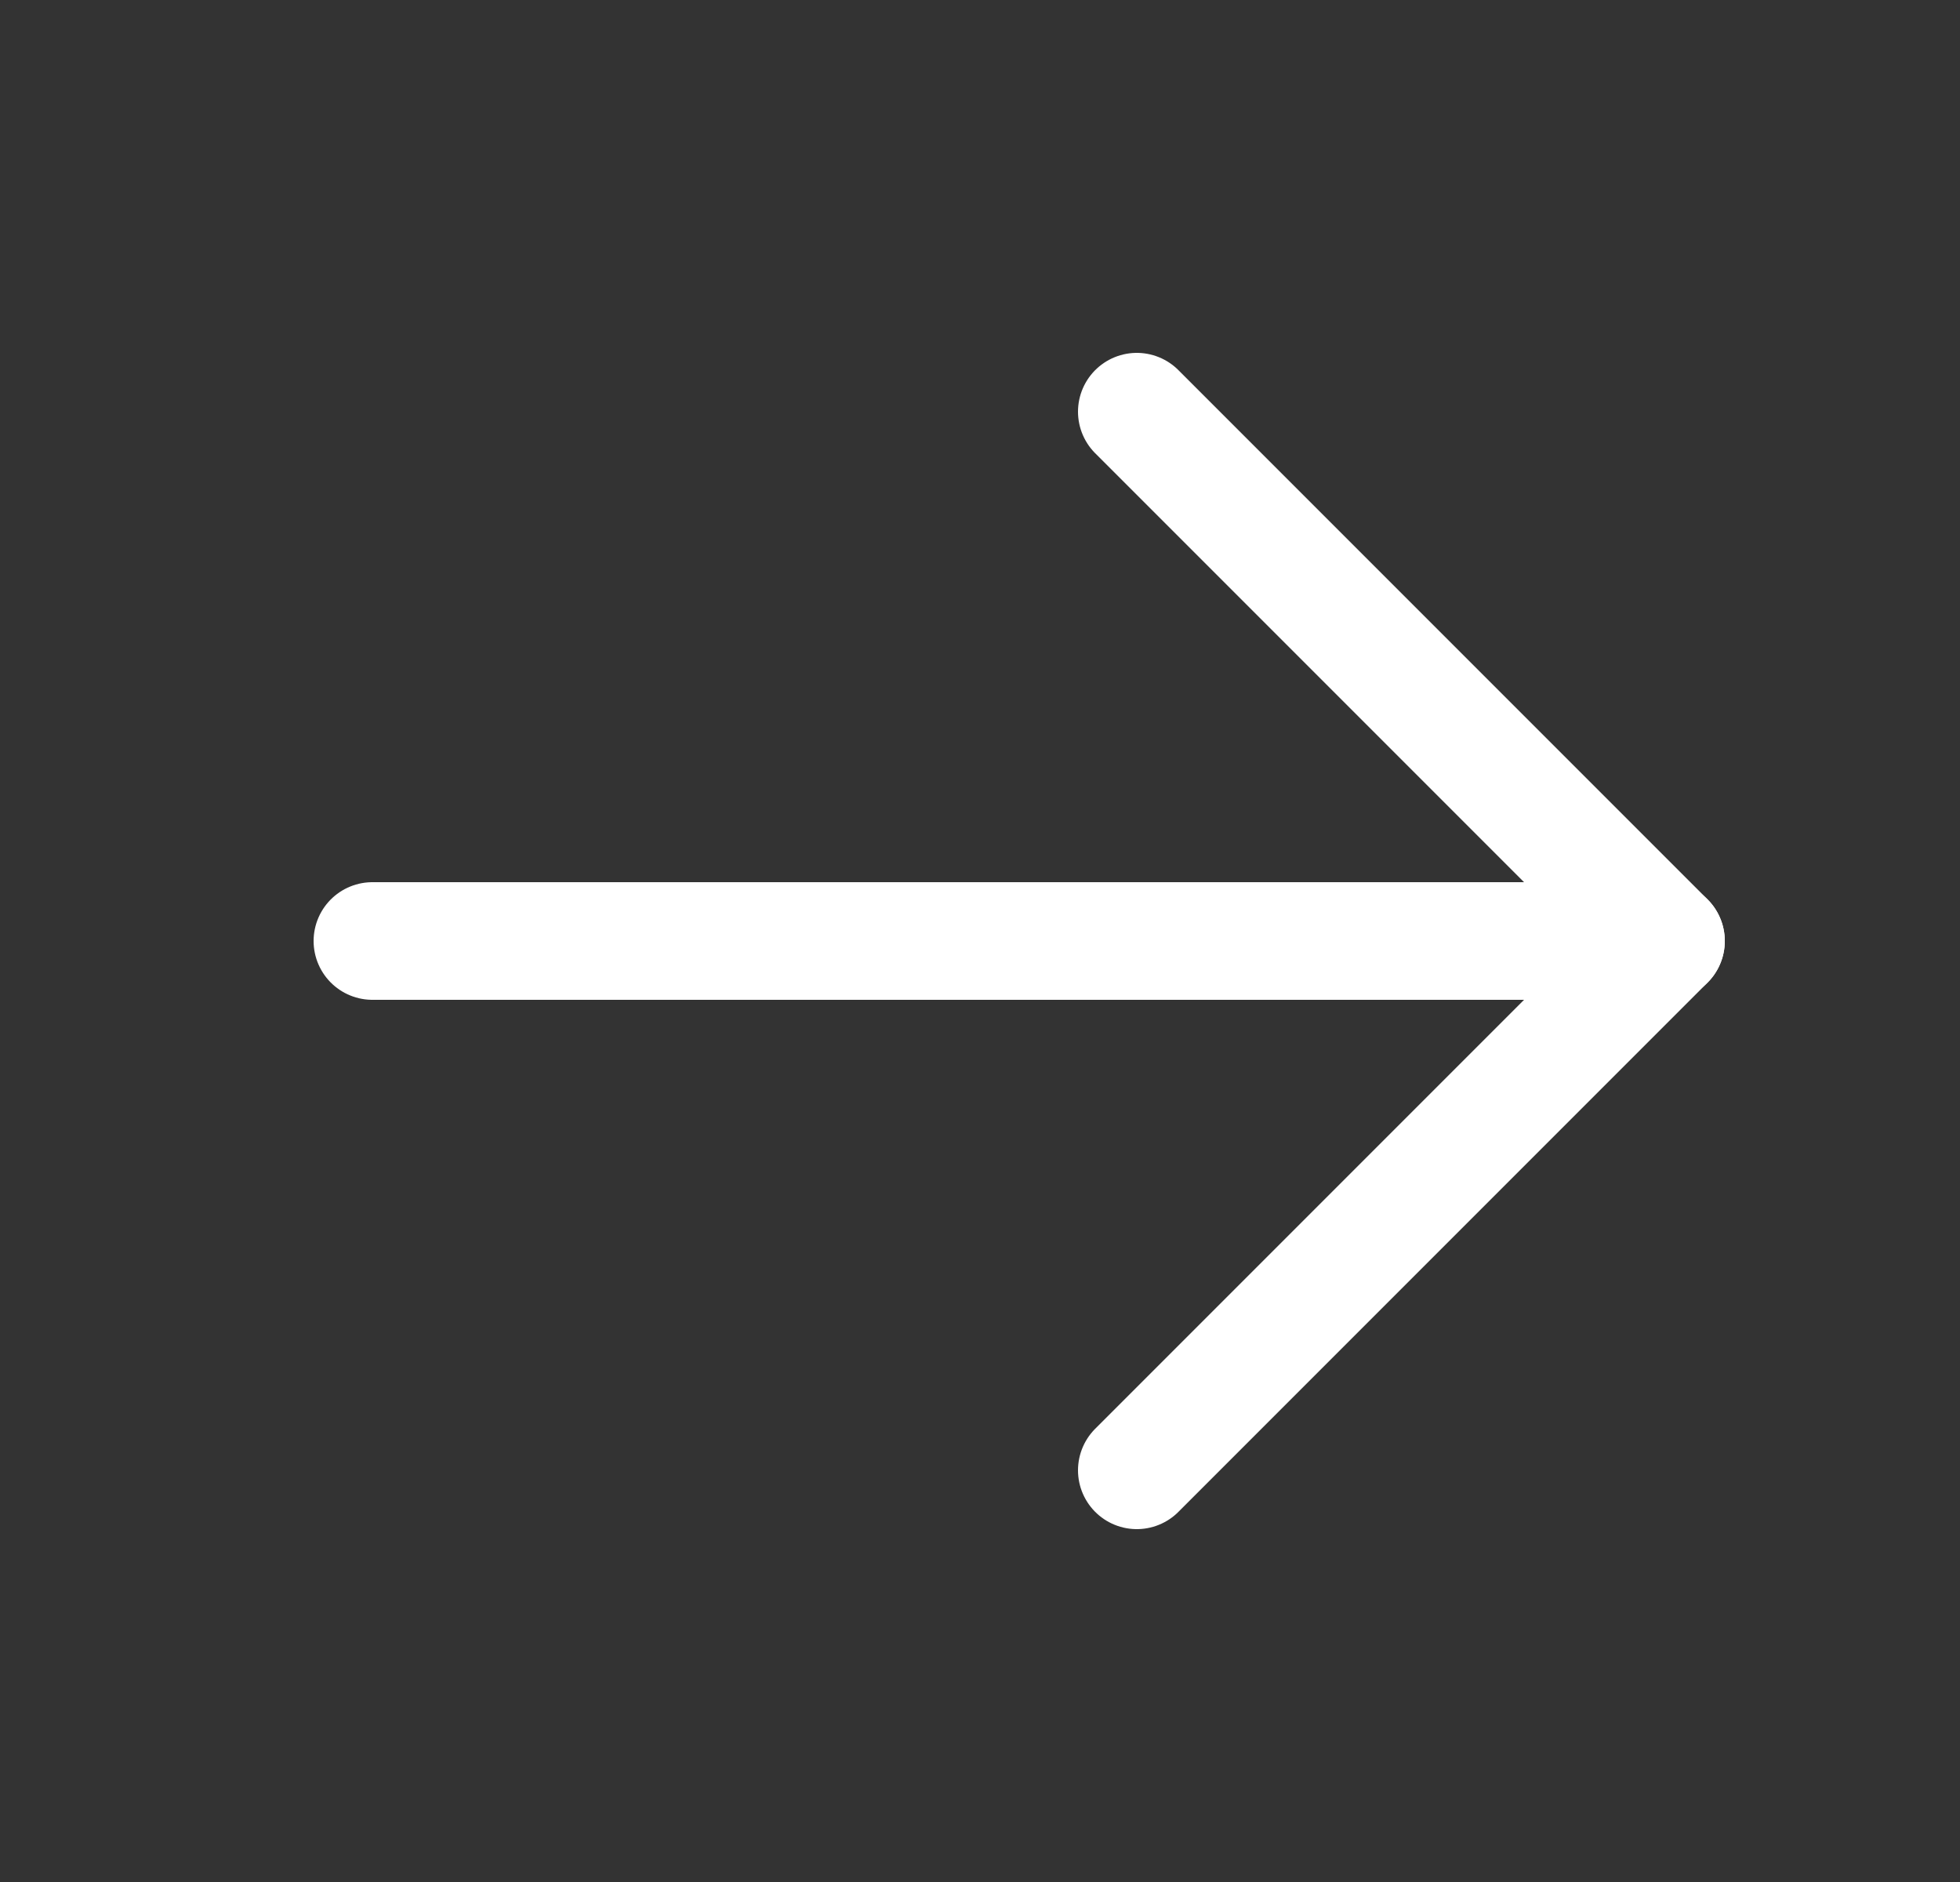
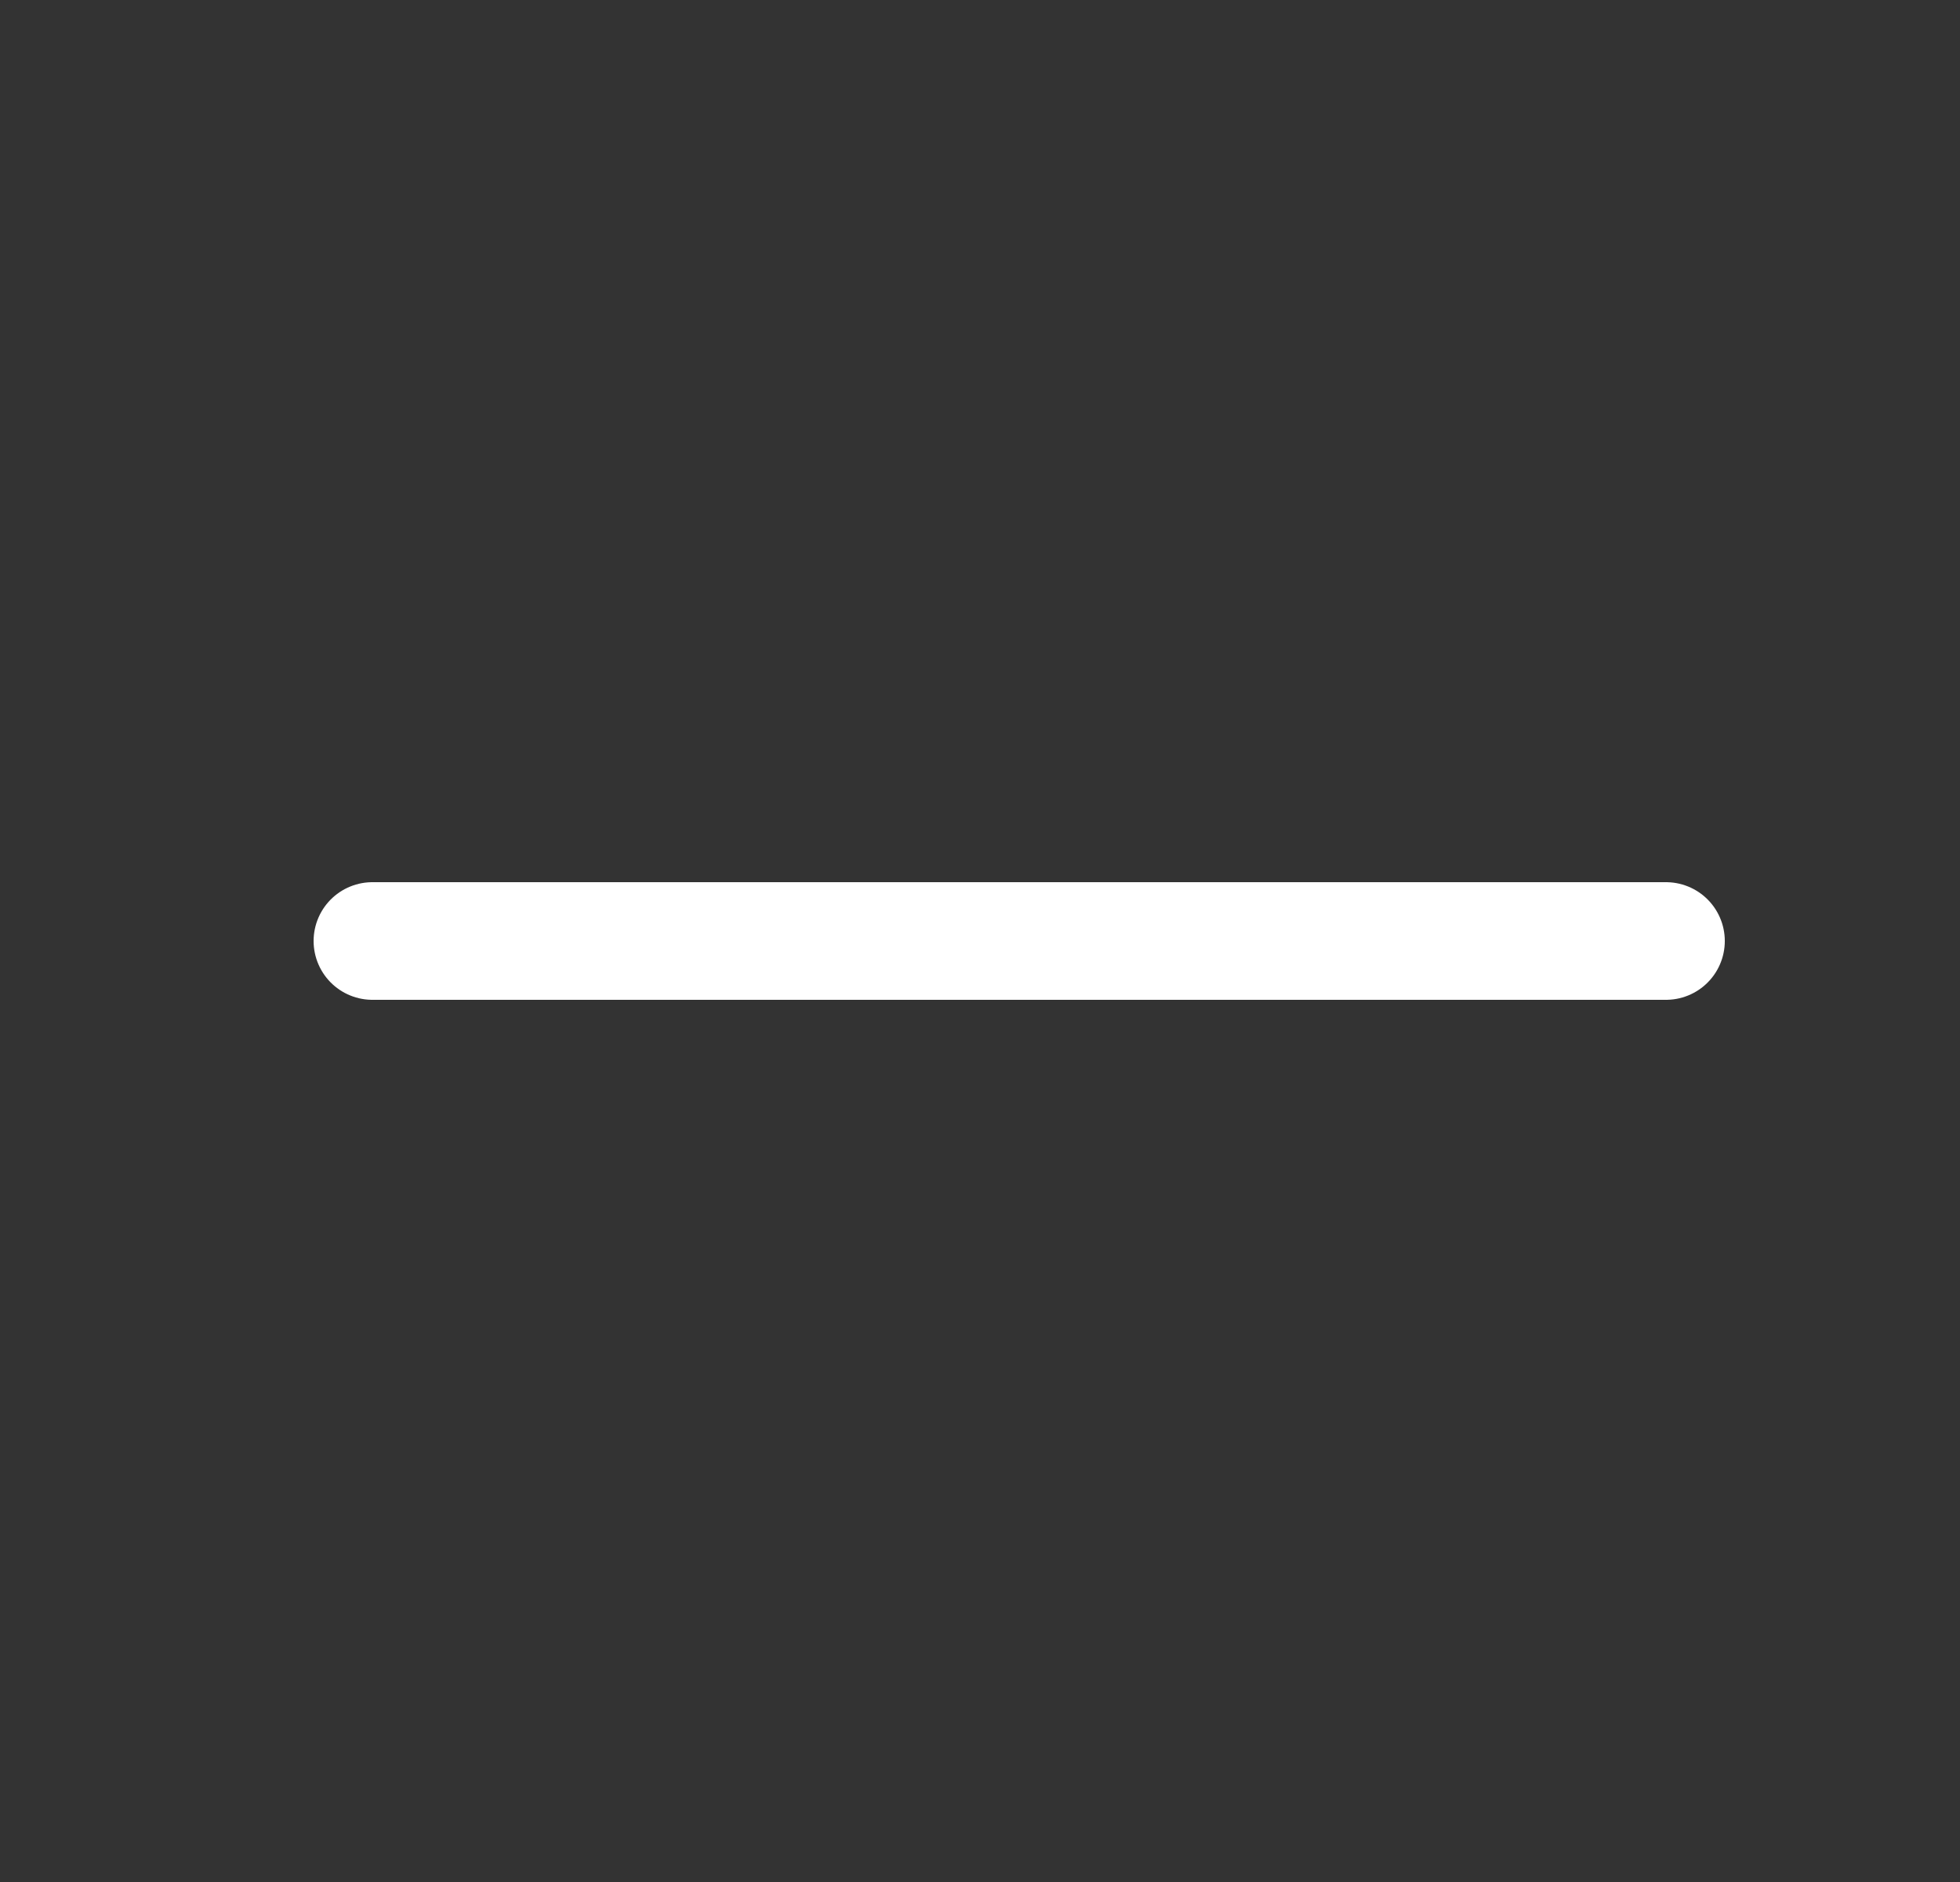
<svg xmlns="http://www.w3.org/2000/svg" width="25" height="24" viewBox="0 0 25 24" fill="none">
  <rect x="0" y="0" width="25" height="24" fill="#333333" stroke="none" />
  <path d="M4.75 12H21.25" stroke="white" stroke-width="1.5" stroke-linecap="round" stroke-linejoin="round" />
-   <path d="M14.5 5.25L21.25 12L14.5 18.75" stroke="white" stroke-width="1.5" stroke-linecap="round" stroke-linejoin="round" />
</svg>